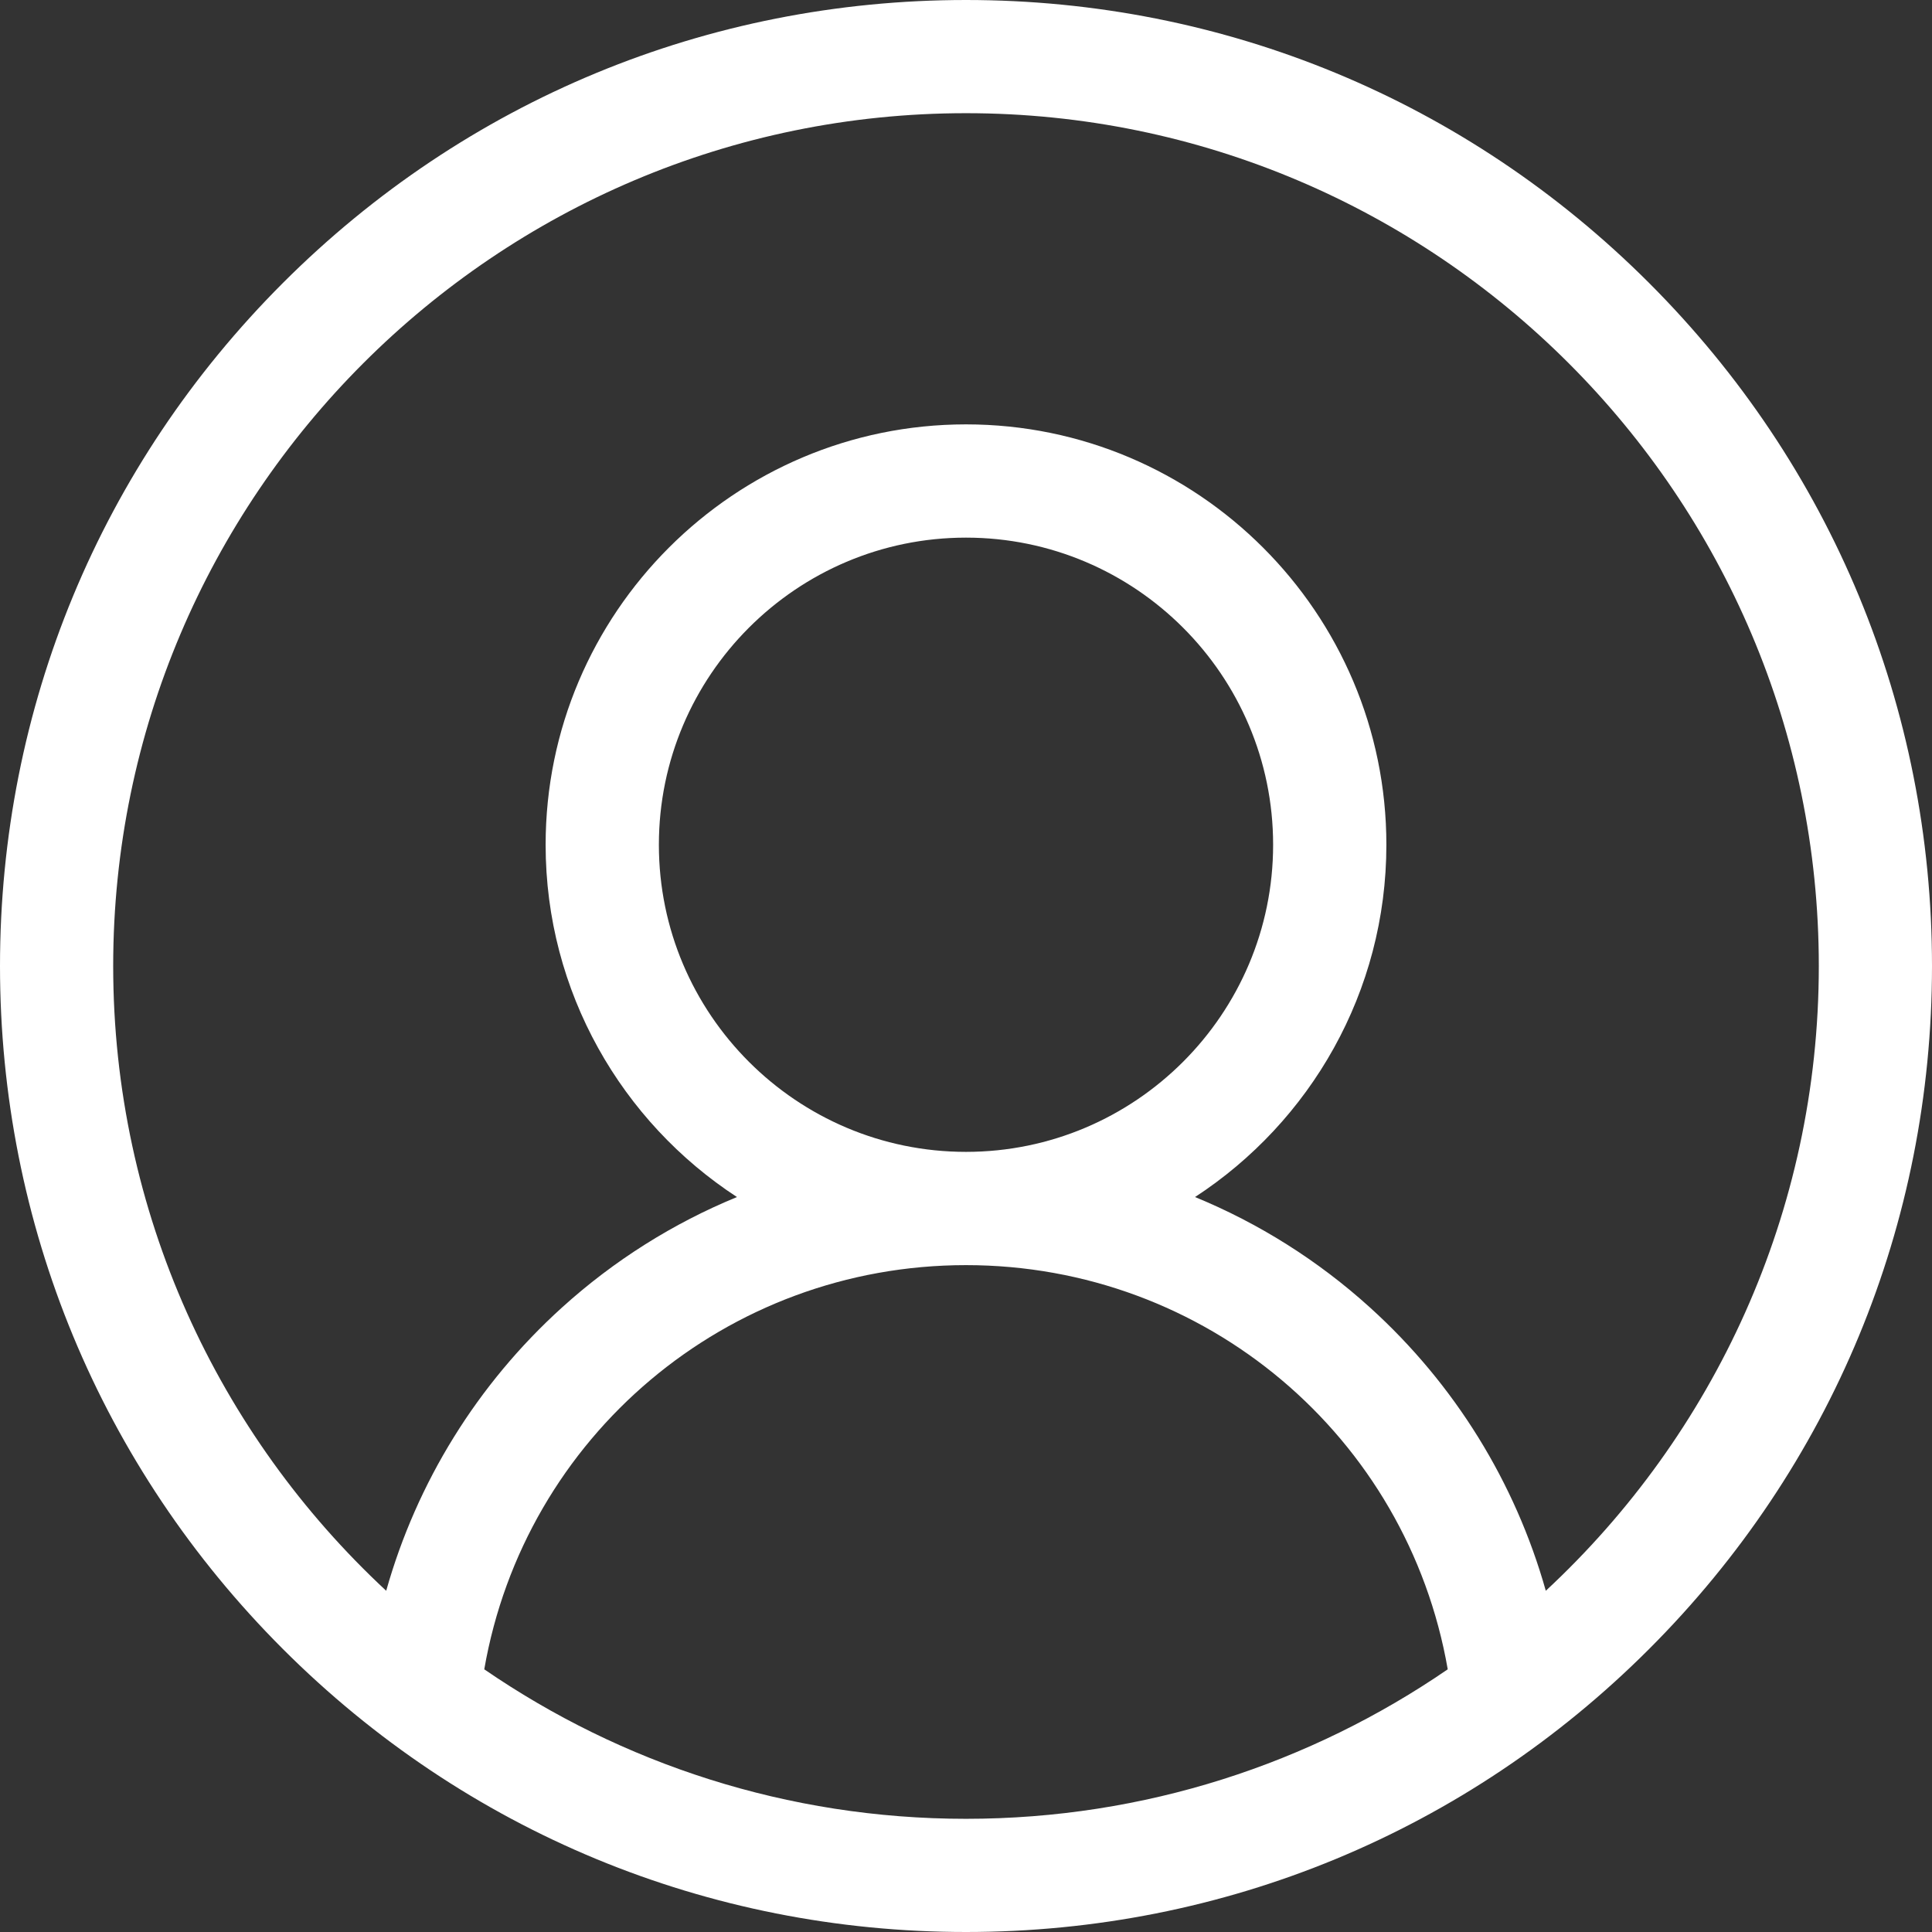
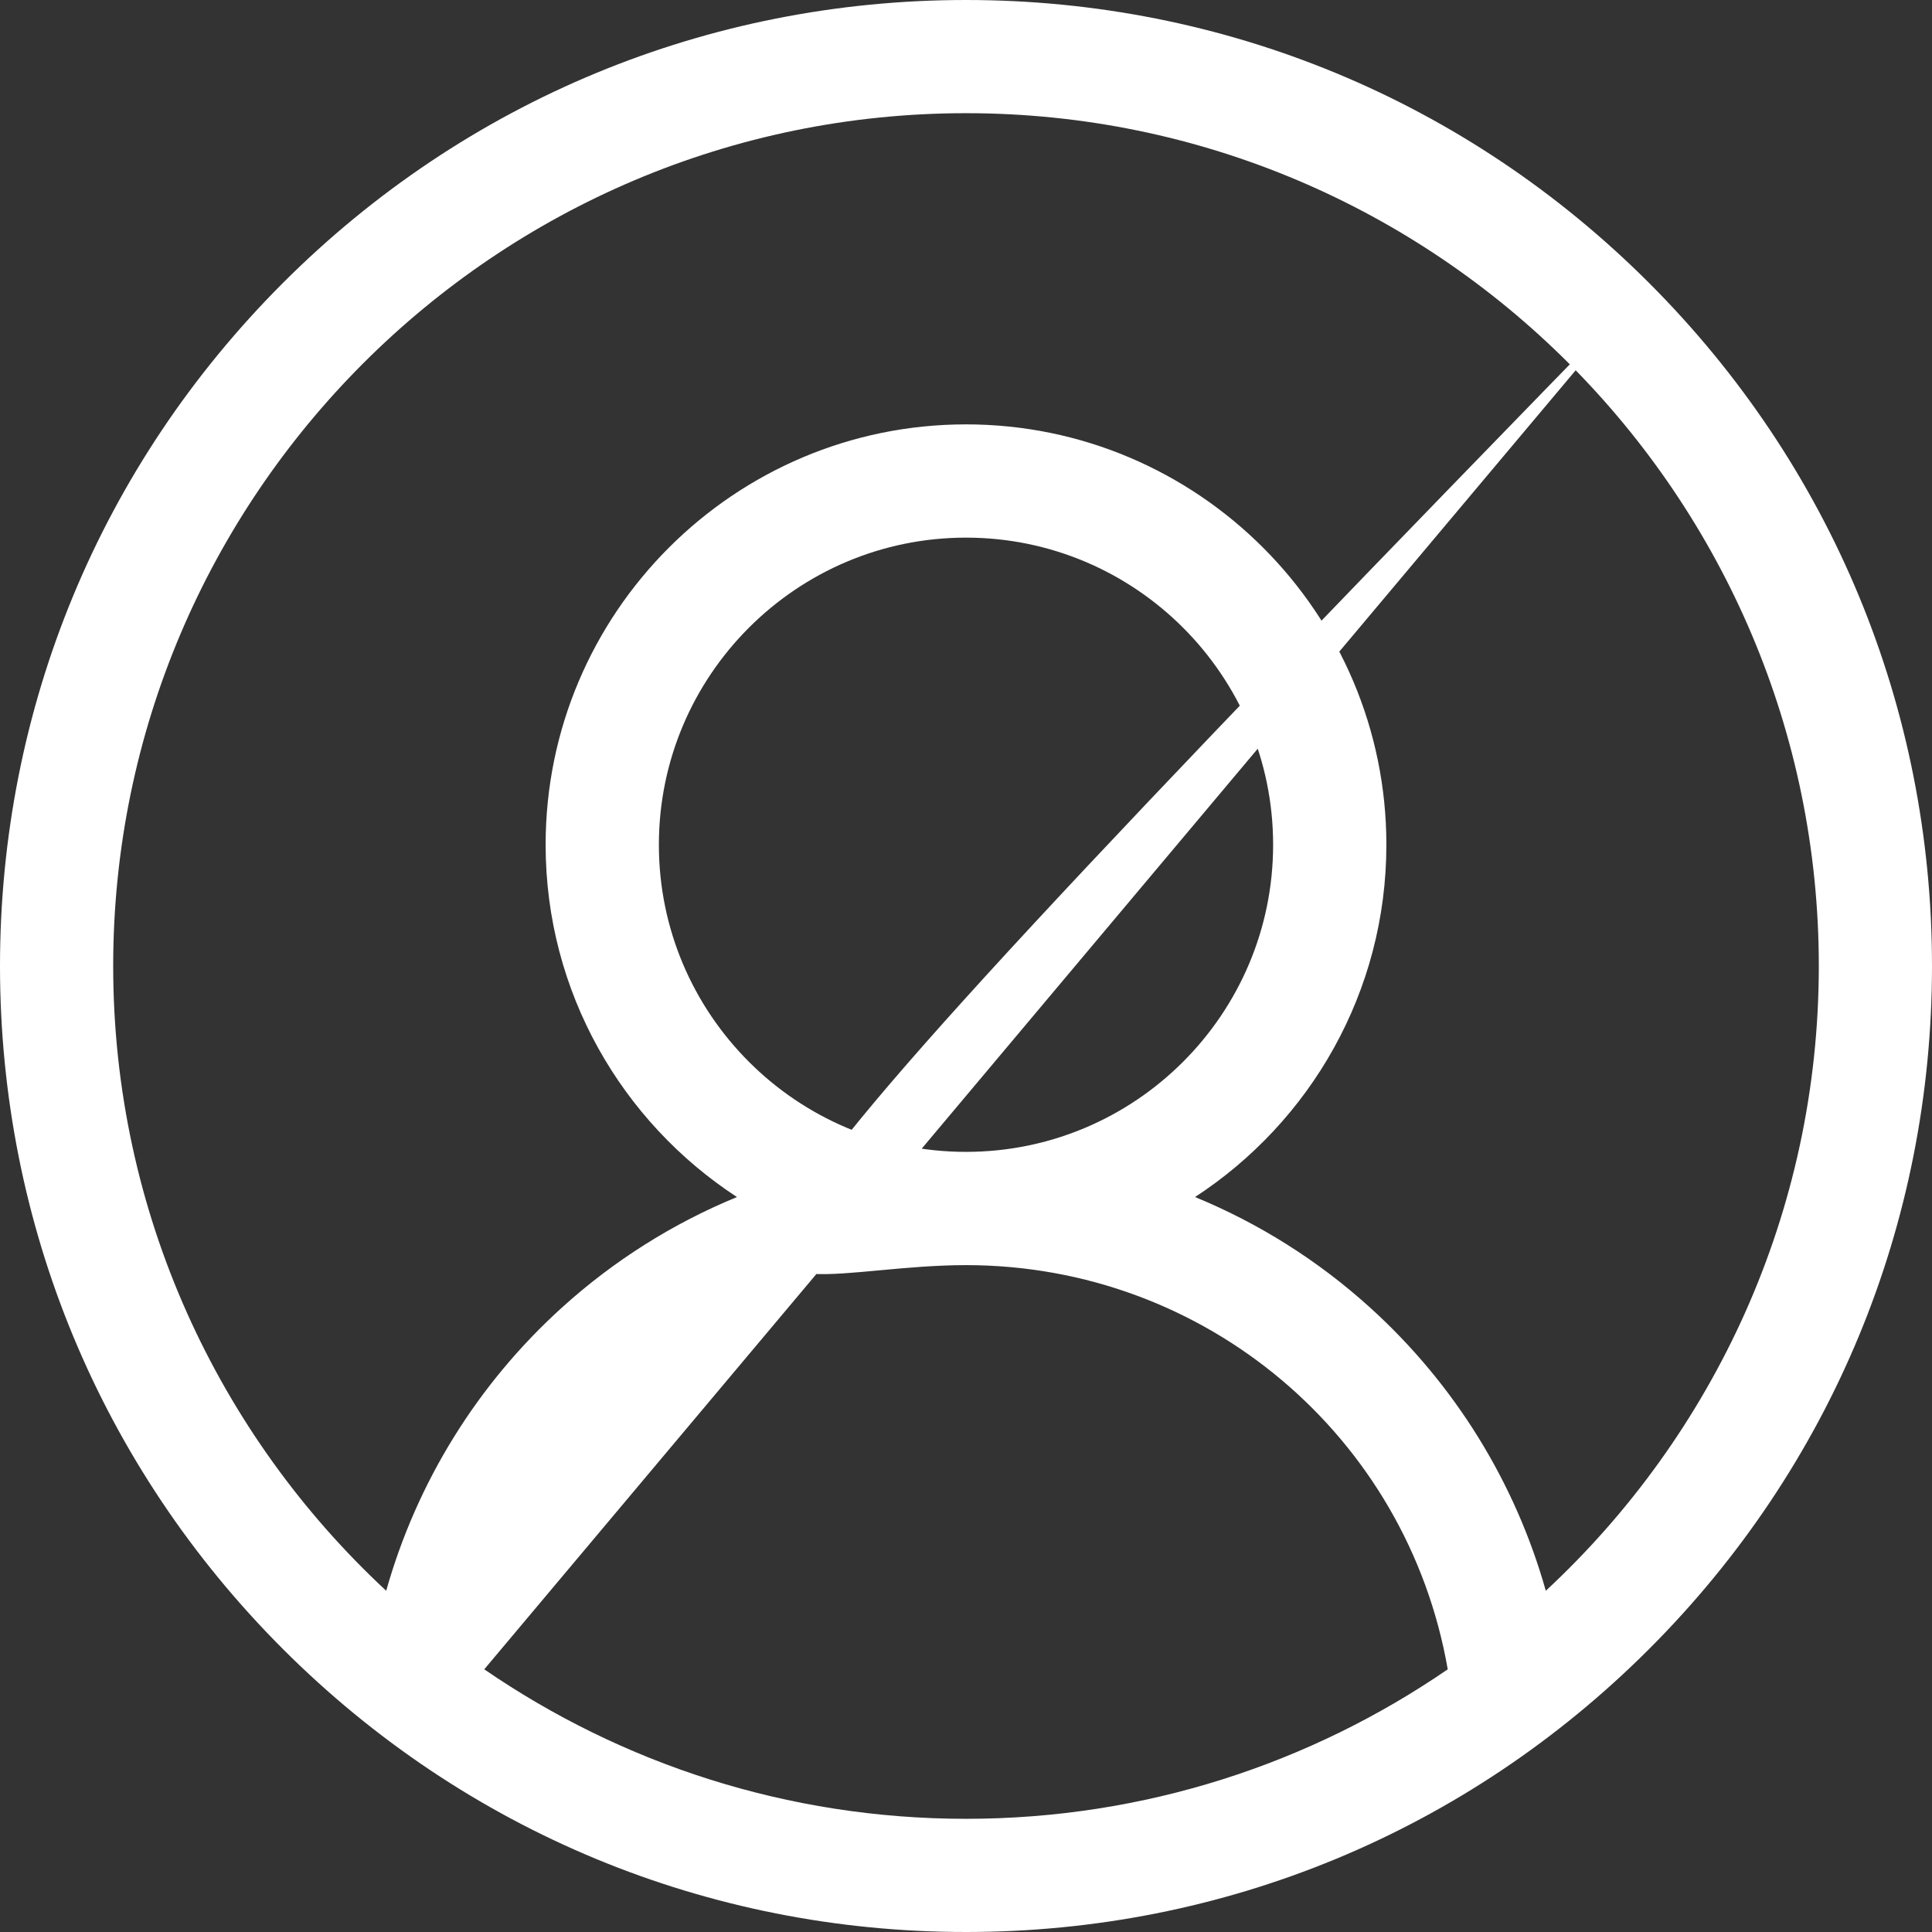
<svg xmlns="http://www.w3.org/2000/svg" width="29" height="29" viewBox="0 0 29 29" fill="none">
  <rect x="0" y="0" width="29" height="29" fill="#333333" stroke="none" />
-   <path d="M24.753 4.247C22.014 1.508 18.373 0 14.5 0C10.627 0 6.986 1.508 4.247 4.247C1.508 6.986 0 10.627 0 14.5C0 18.373 1.508 22.014 4.247 24.753C6.986 27.492 10.627 29 14.5 29C18.373 29 22.014 27.492 24.753 24.753C27.492 22.014 29 18.373 29 14.5C29 10.627 27.492 6.986 24.753 4.247ZM7.269 25.057C7.876 21.565 10.902 18.99 14.5 18.99C18.099 18.99 21.124 21.565 21.731 25.057C19.672 26.471 17.181 27.301 14.5 27.301C11.819 27.301 9.328 26.471 7.269 25.057ZM9.89 12.68C9.89 10.138 11.958 8.07 14.5 8.07C17.042 8.07 19.11 10.138 19.11 12.68C19.11 15.222 17.042 17.29 14.5 17.29C11.958 17.29 9.89 15.222 9.89 12.68ZM23.203 23.878C22.745 22.253 21.837 20.778 20.564 19.626C19.783 18.919 18.894 18.361 17.938 17.968C19.666 16.841 20.81 14.892 20.81 12.68C20.81 9.201 17.979 6.37 14.5 6.37C11.021 6.37 8.19 9.201 8.19 12.68C8.19 14.892 9.335 16.841 11.062 17.968C10.106 18.361 9.217 18.919 8.436 19.626C7.163 20.778 6.255 22.253 5.797 23.878C3.279 21.539 1.699 18.201 1.699 14.5C1.699 7.442 7.442 1.699 14.5 1.699C21.558 1.699 27.301 7.442 27.301 14.5C27.301 18.201 25.721 21.539 23.203 23.878Z" fill="white" />
+   <path d="M24.753 4.247C22.014 1.508 18.373 0 14.5 0C10.627 0 6.986 1.508 4.247 4.247C1.508 6.986 0 10.627 0 14.5C0 18.373 1.508 22.014 4.247 24.753C6.986 27.492 10.627 29 14.5 29C18.373 29 22.014 27.492 24.753 24.753C27.492 22.014 29 18.373 29 14.5C29 10.627 27.492 6.986 24.753 4.247ZC7.876 21.565 10.902 18.99 14.5 18.99C18.099 18.99 21.124 21.565 21.731 25.057C19.672 26.471 17.181 27.301 14.5 27.301C11.819 27.301 9.328 26.471 7.269 25.057ZM9.89 12.68C9.89 10.138 11.958 8.07 14.5 8.07C17.042 8.07 19.11 10.138 19.11 12.68C19.11 15.222 17.042 17.29 14.5 17.29C11.958 17.29 9.89 15.222 9.89 12.68ZM23.203 23.878C22.745 22.253 21.837 20.778 20.564 19.626C19.783 18.919 18.894 18.361 17.938 17.968C19.666 16.841 20.81 14.892 20.81 12.68C20.81 9.201 17.979 6.37 14.5 6.37C11.021 6.37 8.19 9.201 8.19 12.68C8.19 14.892 9.335 16.841 11.062 17.968C10.106 18.361 9.217 18.919 8.436 19.626C7.163 20.778 6.255 22.253 5.797 23.878C3.279 21.539 1.699 18.201 1.699 14.5C1.699 7.442 7.442 1.699 14.5 1.699C21.558 1.699 27.301 7.442 27.301 14.5C27.301 18.201 25.721 21.539 23.203 23.878Z" fill="white" />
</svg>